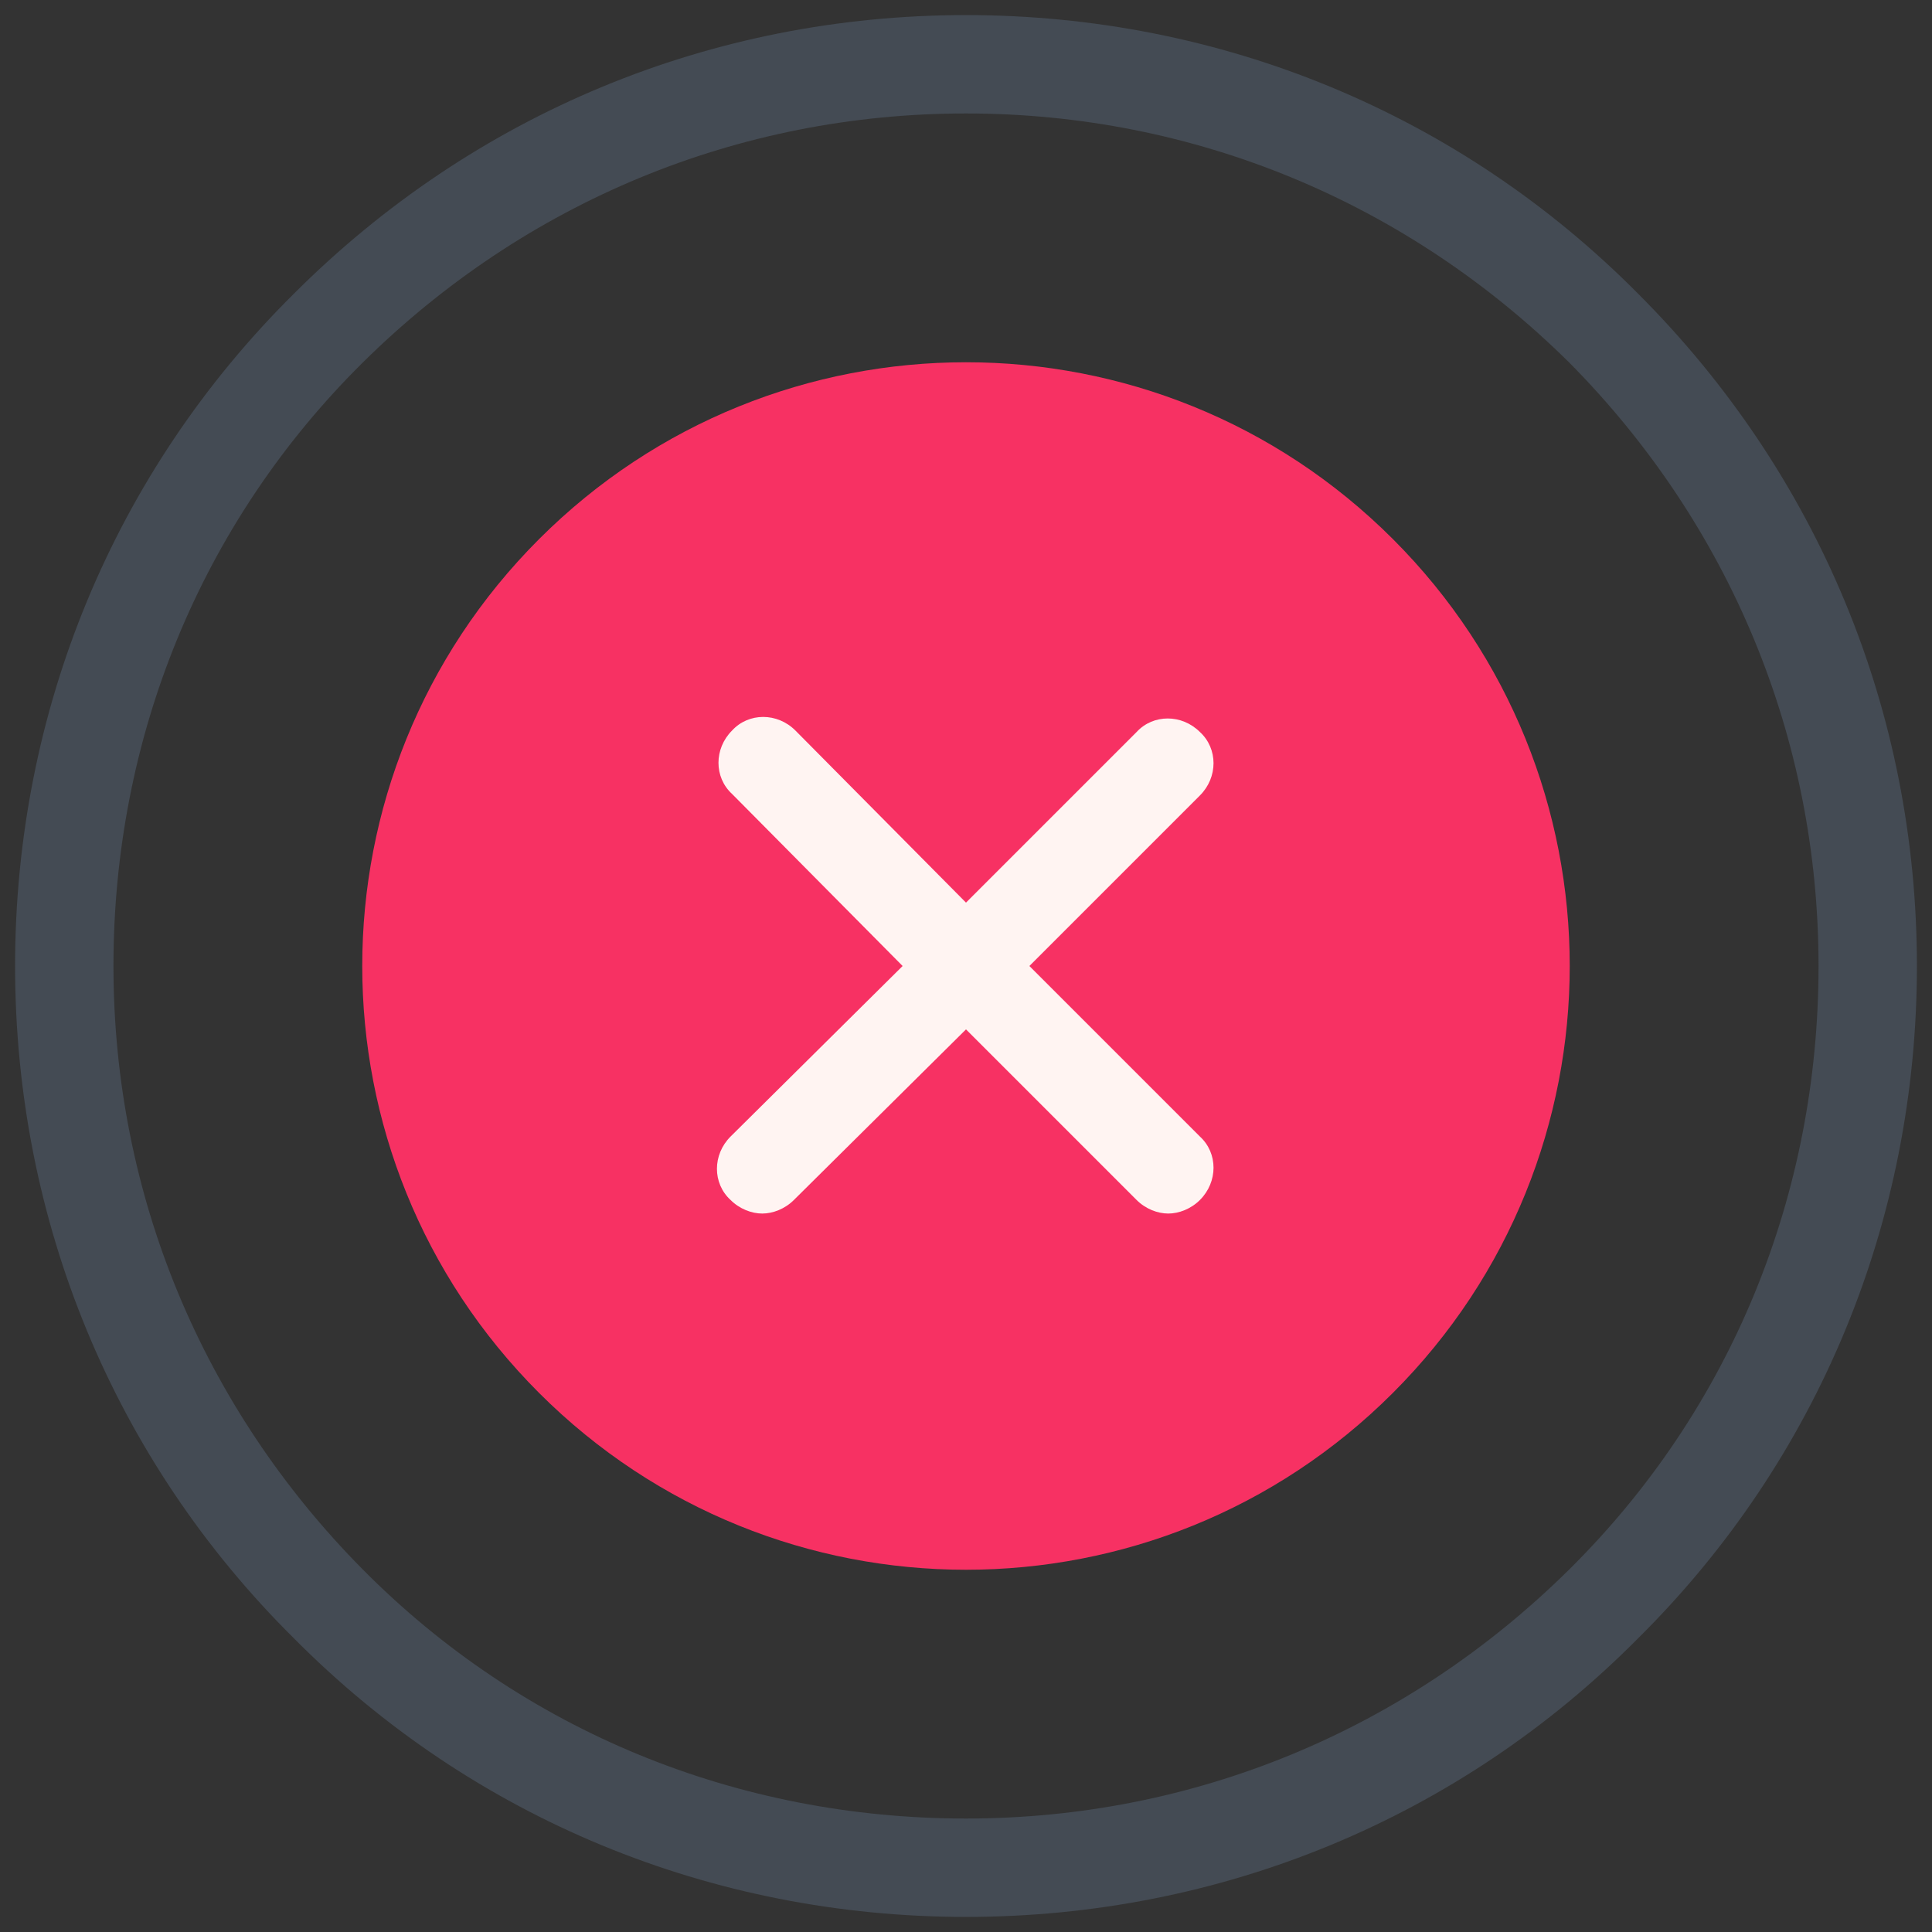
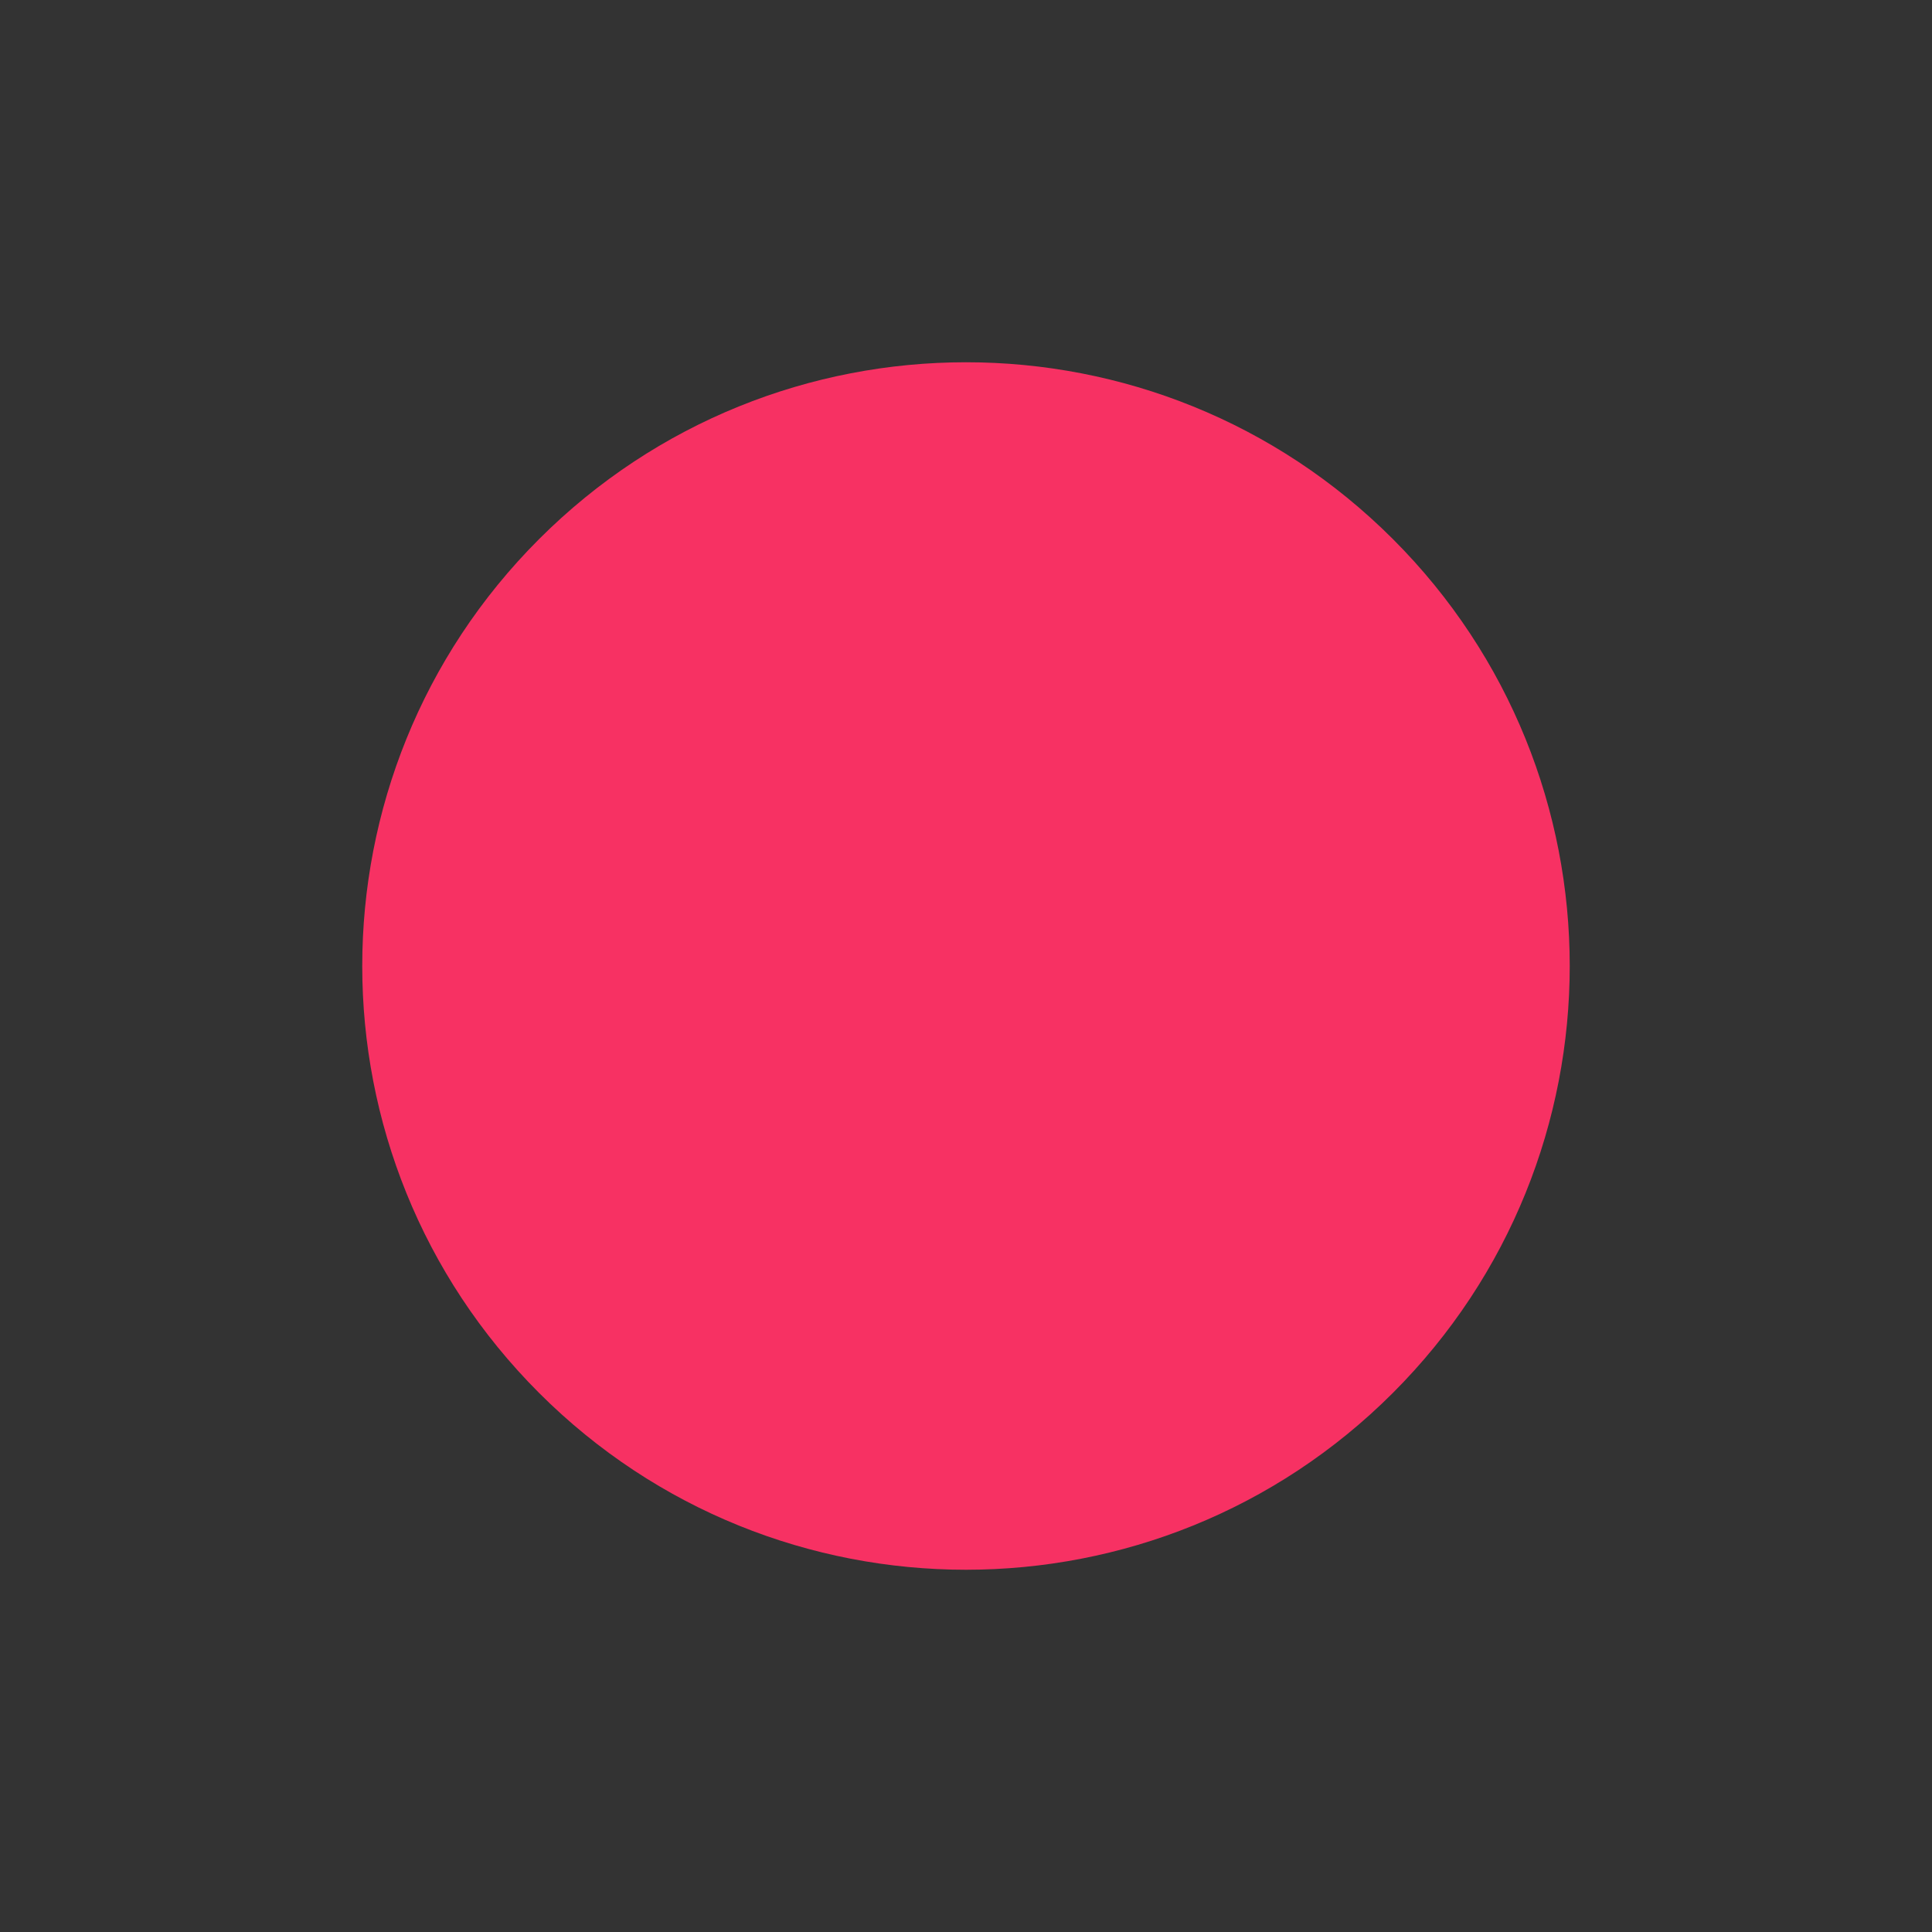
<svg xmlns="http://www.w3.org/2000/svg" viewBox="0 0 256 256" width="256" height="256">
  <rect x="0" y="0" width="256" height="256" fill="#333333" stroke="none" />
  <g id="surface38768711">
-     <path style=" stroke:none;fill-rule:nonzero;fill:rgb(96.863%,19.216%,38.824%);fill-opacity:1;" d="M 71.43 71.434 C 40.188 102.676 40.188 153.328 71.43 184.57 C 102.672 215.812 153.328 215.812 184.566 184.566 C 215.809 153.324 215.809 102.672 184.566 71.43 C 153.324 40.191 102.672 40.191 71.43 71.434 Z M 71.43 71.434 " />
-     <path style=" stroke:none;fill-rule:nonzero;fill:rgb(26.667%,29.412%,32.941%);fill-opacity:1;" d="M 128 254 C 94.328 254 62.61 240.966 38.93 217.069 C 15.034 193.389 2 161.672 2 128 C 2 94.328 15.034 62.611 38.93 38.931 C 62.828 15.034 94.328 2 128 2 C 161.672 2 193.39 15.034 217.07 38.931 C 240.966 62.828 254 94.328 254 128 C 254 161.672 240.966 193.389 217.07 217.069 C 193.39 240.966 161.672 254 128 254 Z M 128 15.034 C 97.802 15.034 69.562 26.767 48.054 48.053 C 26.551 69.345 15.034 97.802 15.034 128 C 15.034 158.198 26.766 186.439 48.054 207.947 C 69.344 229.45 97.802 240.966 128 240.966 C 158.198 240.966 186.438 229.233 207.946 207.947 C 229.449 186.655 240.966 158.198 240.966 128 C 240.966 97.802 229.234 69.561 207.946 48.053 C 186.438 26.767 158.198 15.034 128 15.034 Z M 128 15.034" />
-     <path style="stroke: none; fill-rule: nonzero; fill-opacity: 1; fill: rgb(255, 244, 242);" d="M 136.398 128 L 159 105.398 C 161.398 103 161.398 99.199 159 97 C 156.602 94.602 152.801 94.602 150.602 97 L 128 119.602 L 105.398 96.801 C 103 94.398 99.199 94.398 97 96.801 C 94.602 99.199 94.602 103 97 105.199 L 119.602 128 L 96.801 150.602 C 94.398 153 94.398 156.801 96.801 159 C 98 160.199 99.602 160.801 101 160.801 C 102.398 160.801 104 160.199 105.199 159 L 128 136.398 L 150.602 159 C 151.801 160.199 153.398 160.801 154.801 160.801 C 156.199 160.801 157.801 160.199 159 159 C 161.398 156.602 161.398 152.801 159 150.602 Z M 136.398 128 " />
+     <path style=" stroke:none;fill-rule:nonzero;fill:rgb(96.863%,19.216%,38.824%);fill-opacity:1;" d="M 71.43 71.434 C 40.188 102.676 40.188 153.328 71.43 184.57 C 102.672 215.812 153.328 215.812 184.566 184.566 C 215.809 153.324 215.809 102.672 184.566 71.43 C 153.324 40.191 102.672 40.191 71.43 71.434 M 71.43 71.434 " />
  </g>
</svg>